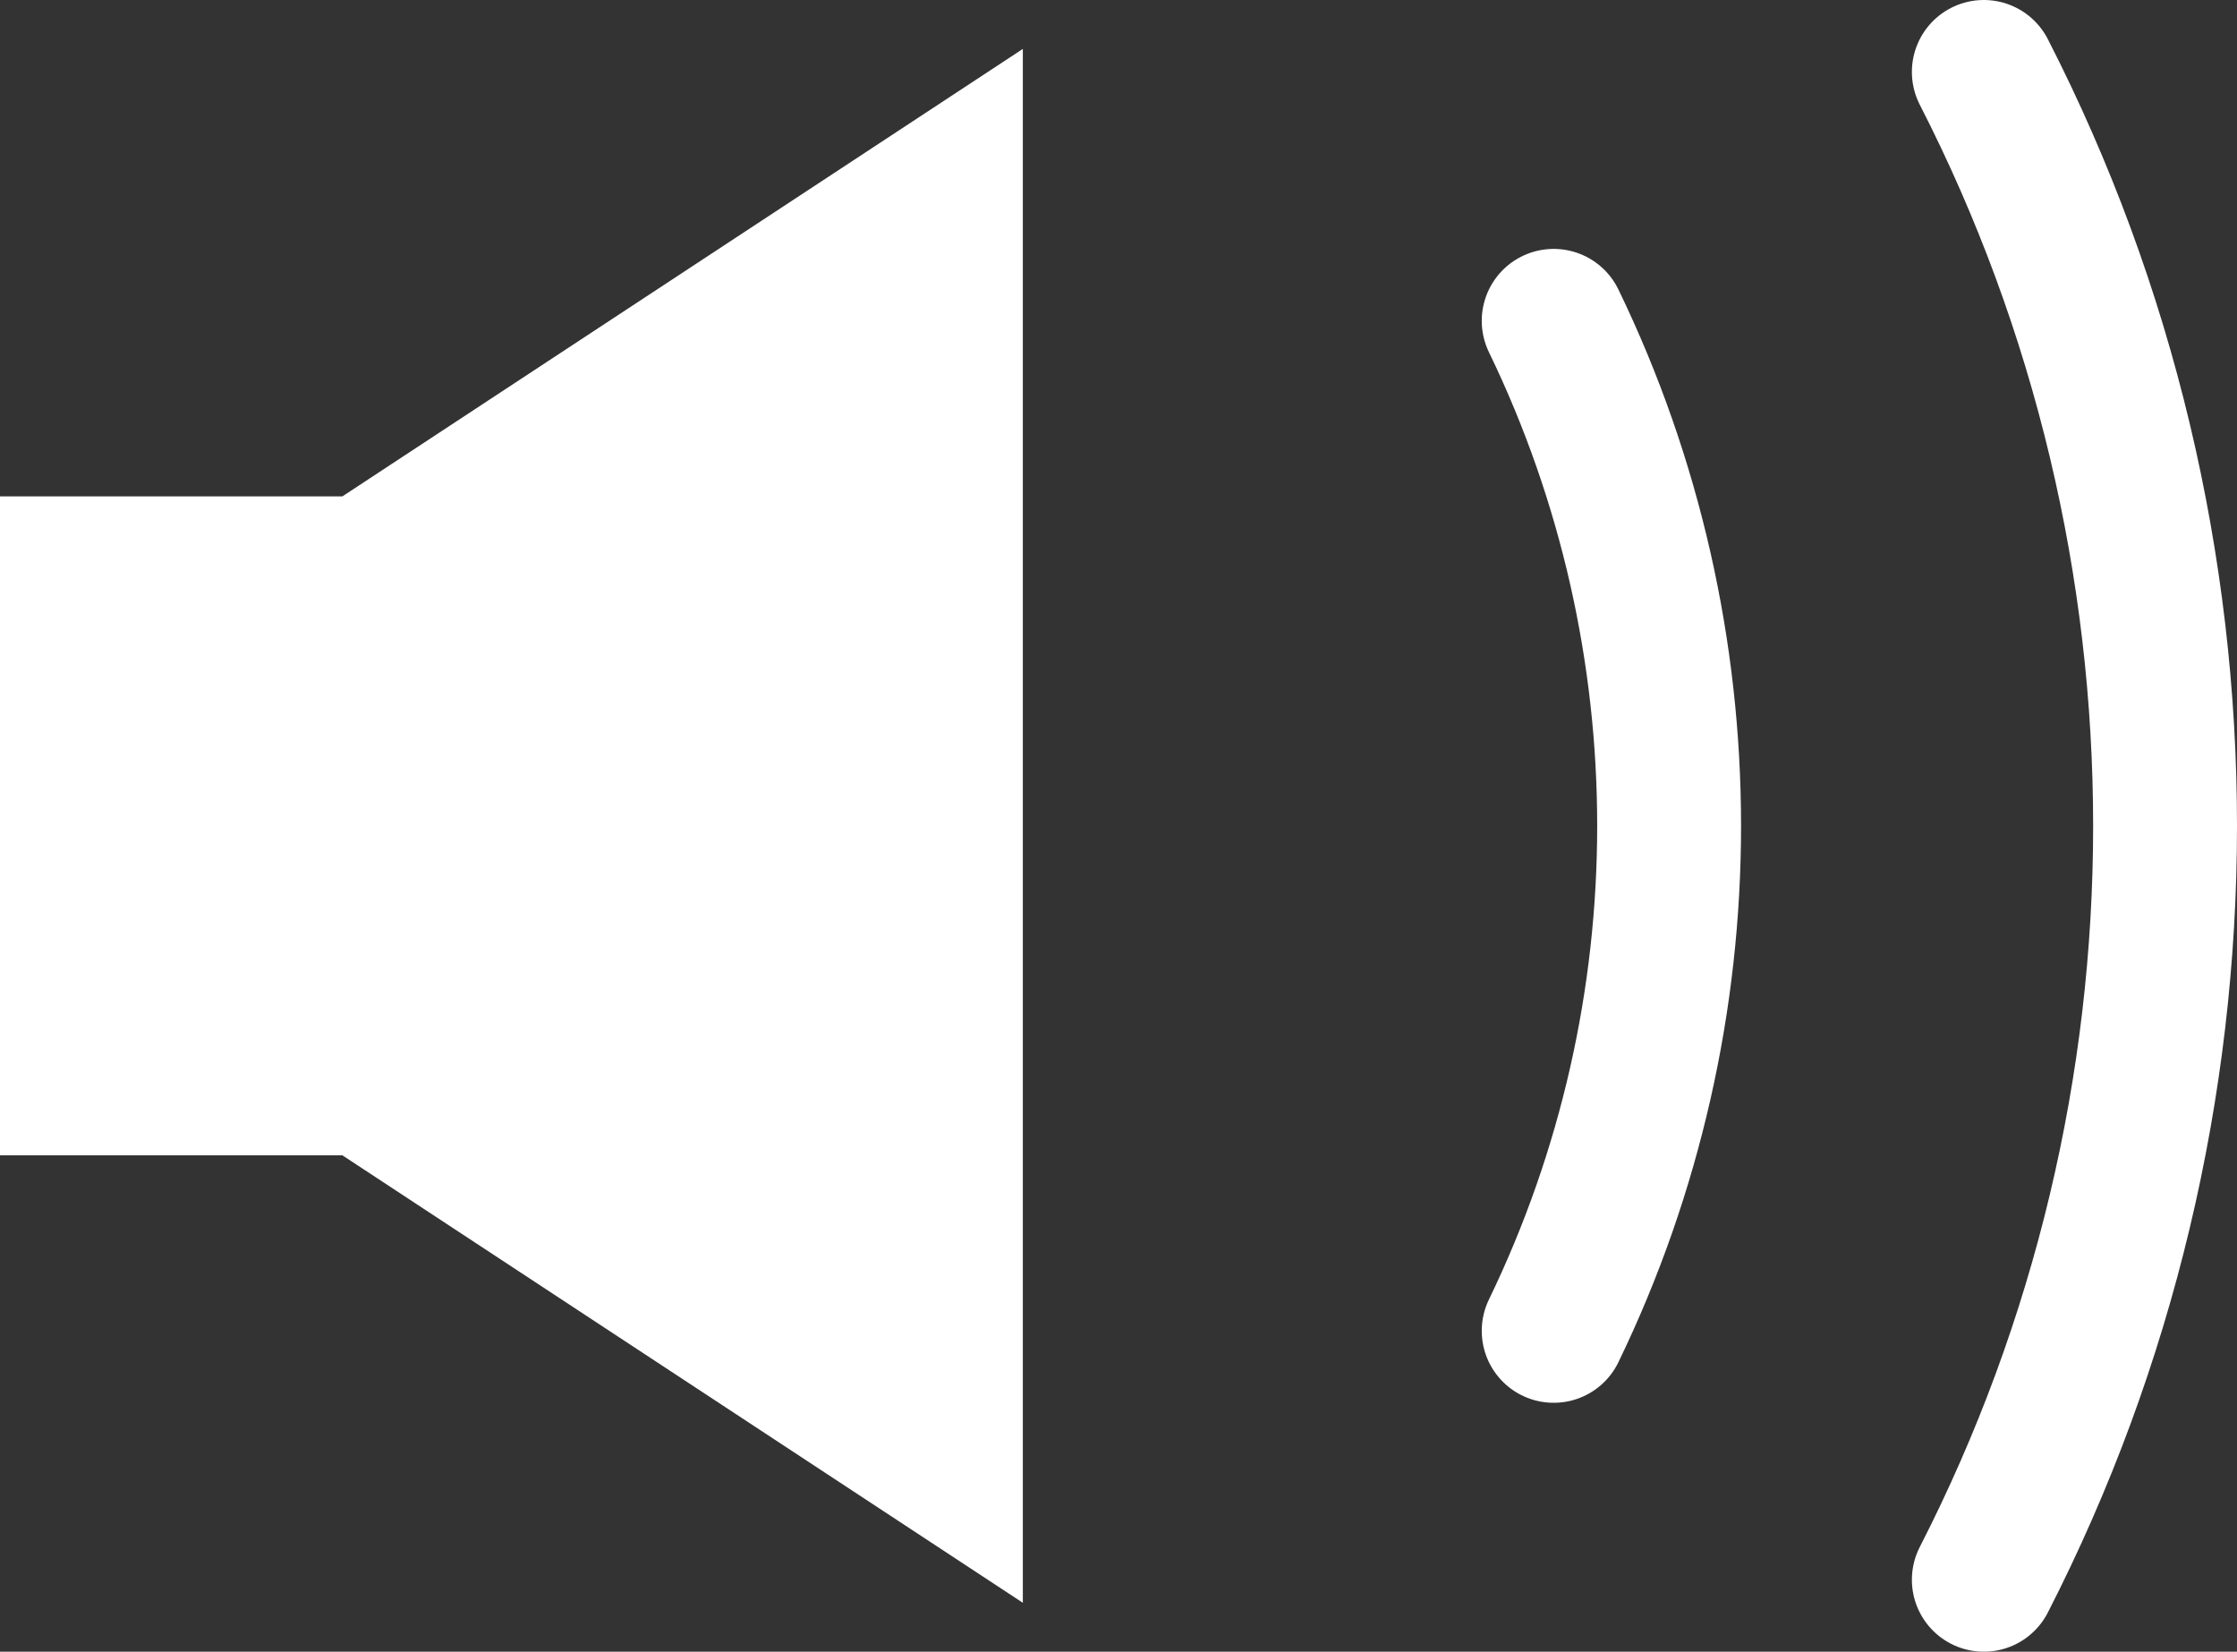
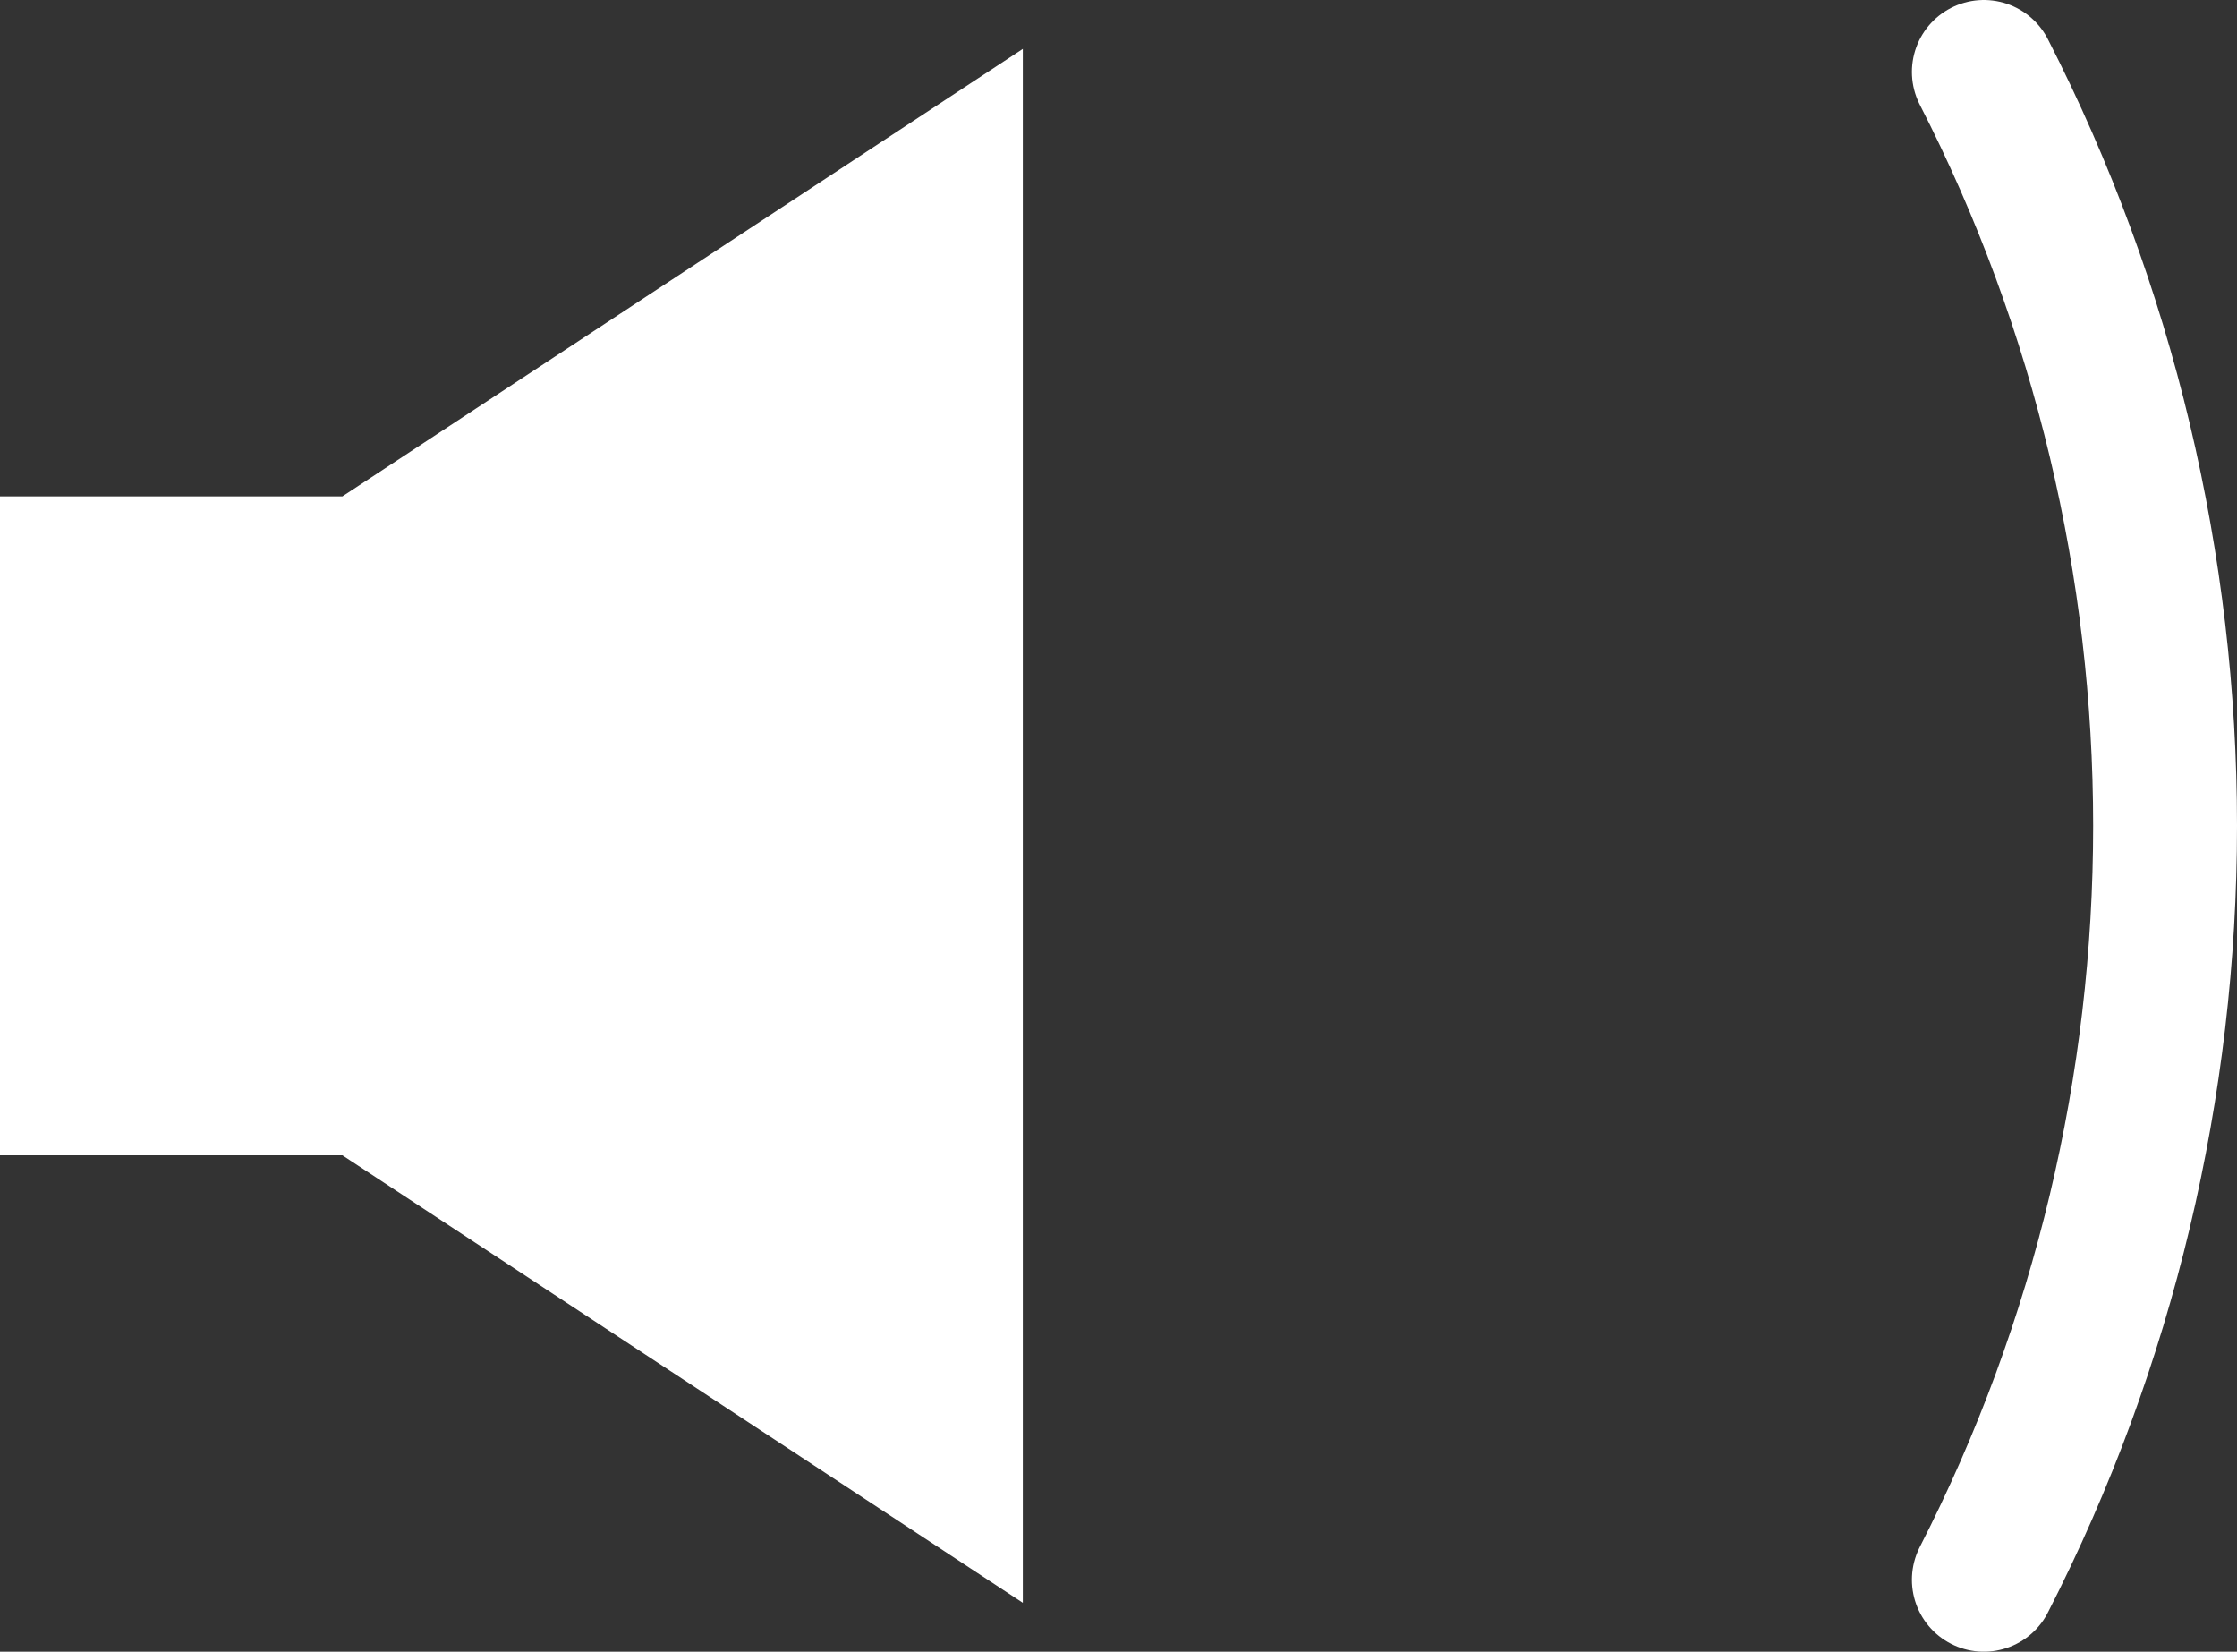
<svg xmlns="http://www.w3.org/2000/svg" id="_レイヤー_2" viewBox="0 0 15.55 11.48">
  <rect x="0" y="0" width="15.55" height="11.48" fill="#333333" stroke="none" />
  <defs>
    <style>.cls-1{fill:#fff;}.cls-2{fill:none;stroke:#fff;stroke-linecap:round;stroke-miterlimit:10;}</style>
  </defs>
  <g id="_デザイン">
    <g>
      <polygon class="cls-1" points="2.38 3.45 0 3.45 0 8.03 2.38 8.03 7.11 11.14 7.11 .34 2.38 3.45" />
      <g>
        <path class="cls-2" d="M13.79,10.98c1.68-3.28,1.68-7.2,0-10.48" />
-         <path class="cls-2" d="M10.8,2.23c1.07,2.21,1.07,4.81,0,7.02" />
      </g>
    </g>
  </g>
</svg>